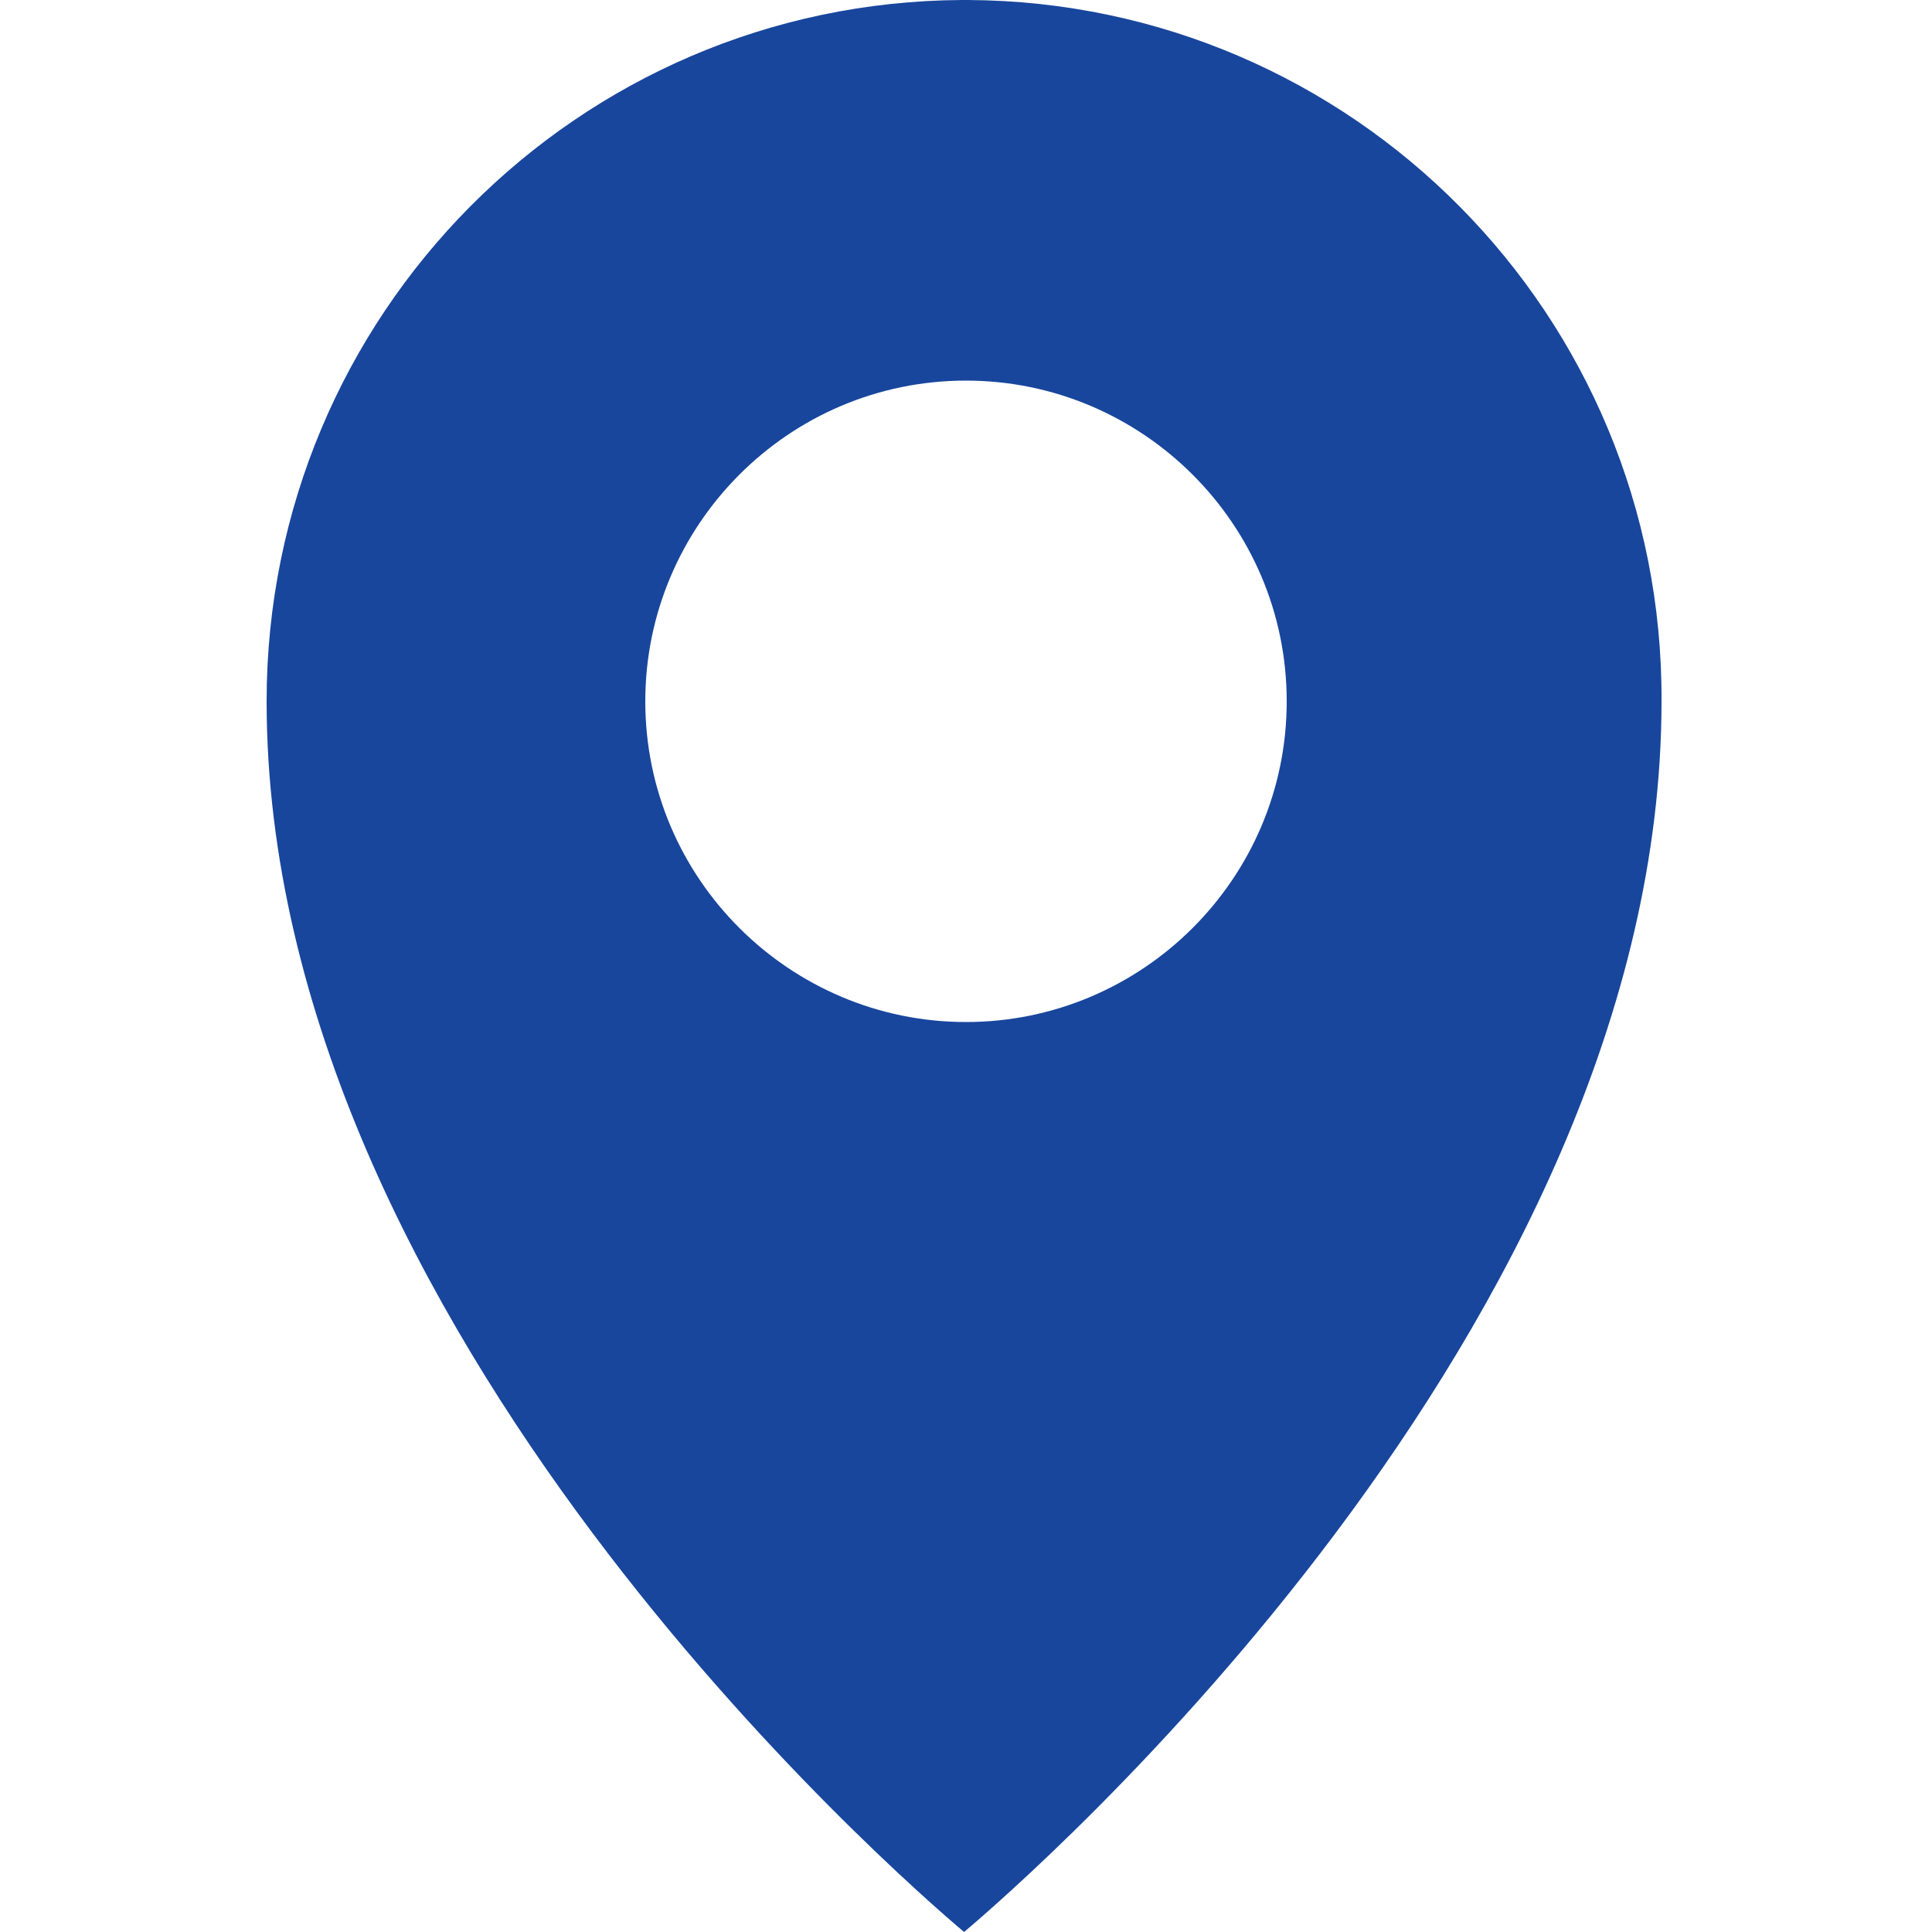
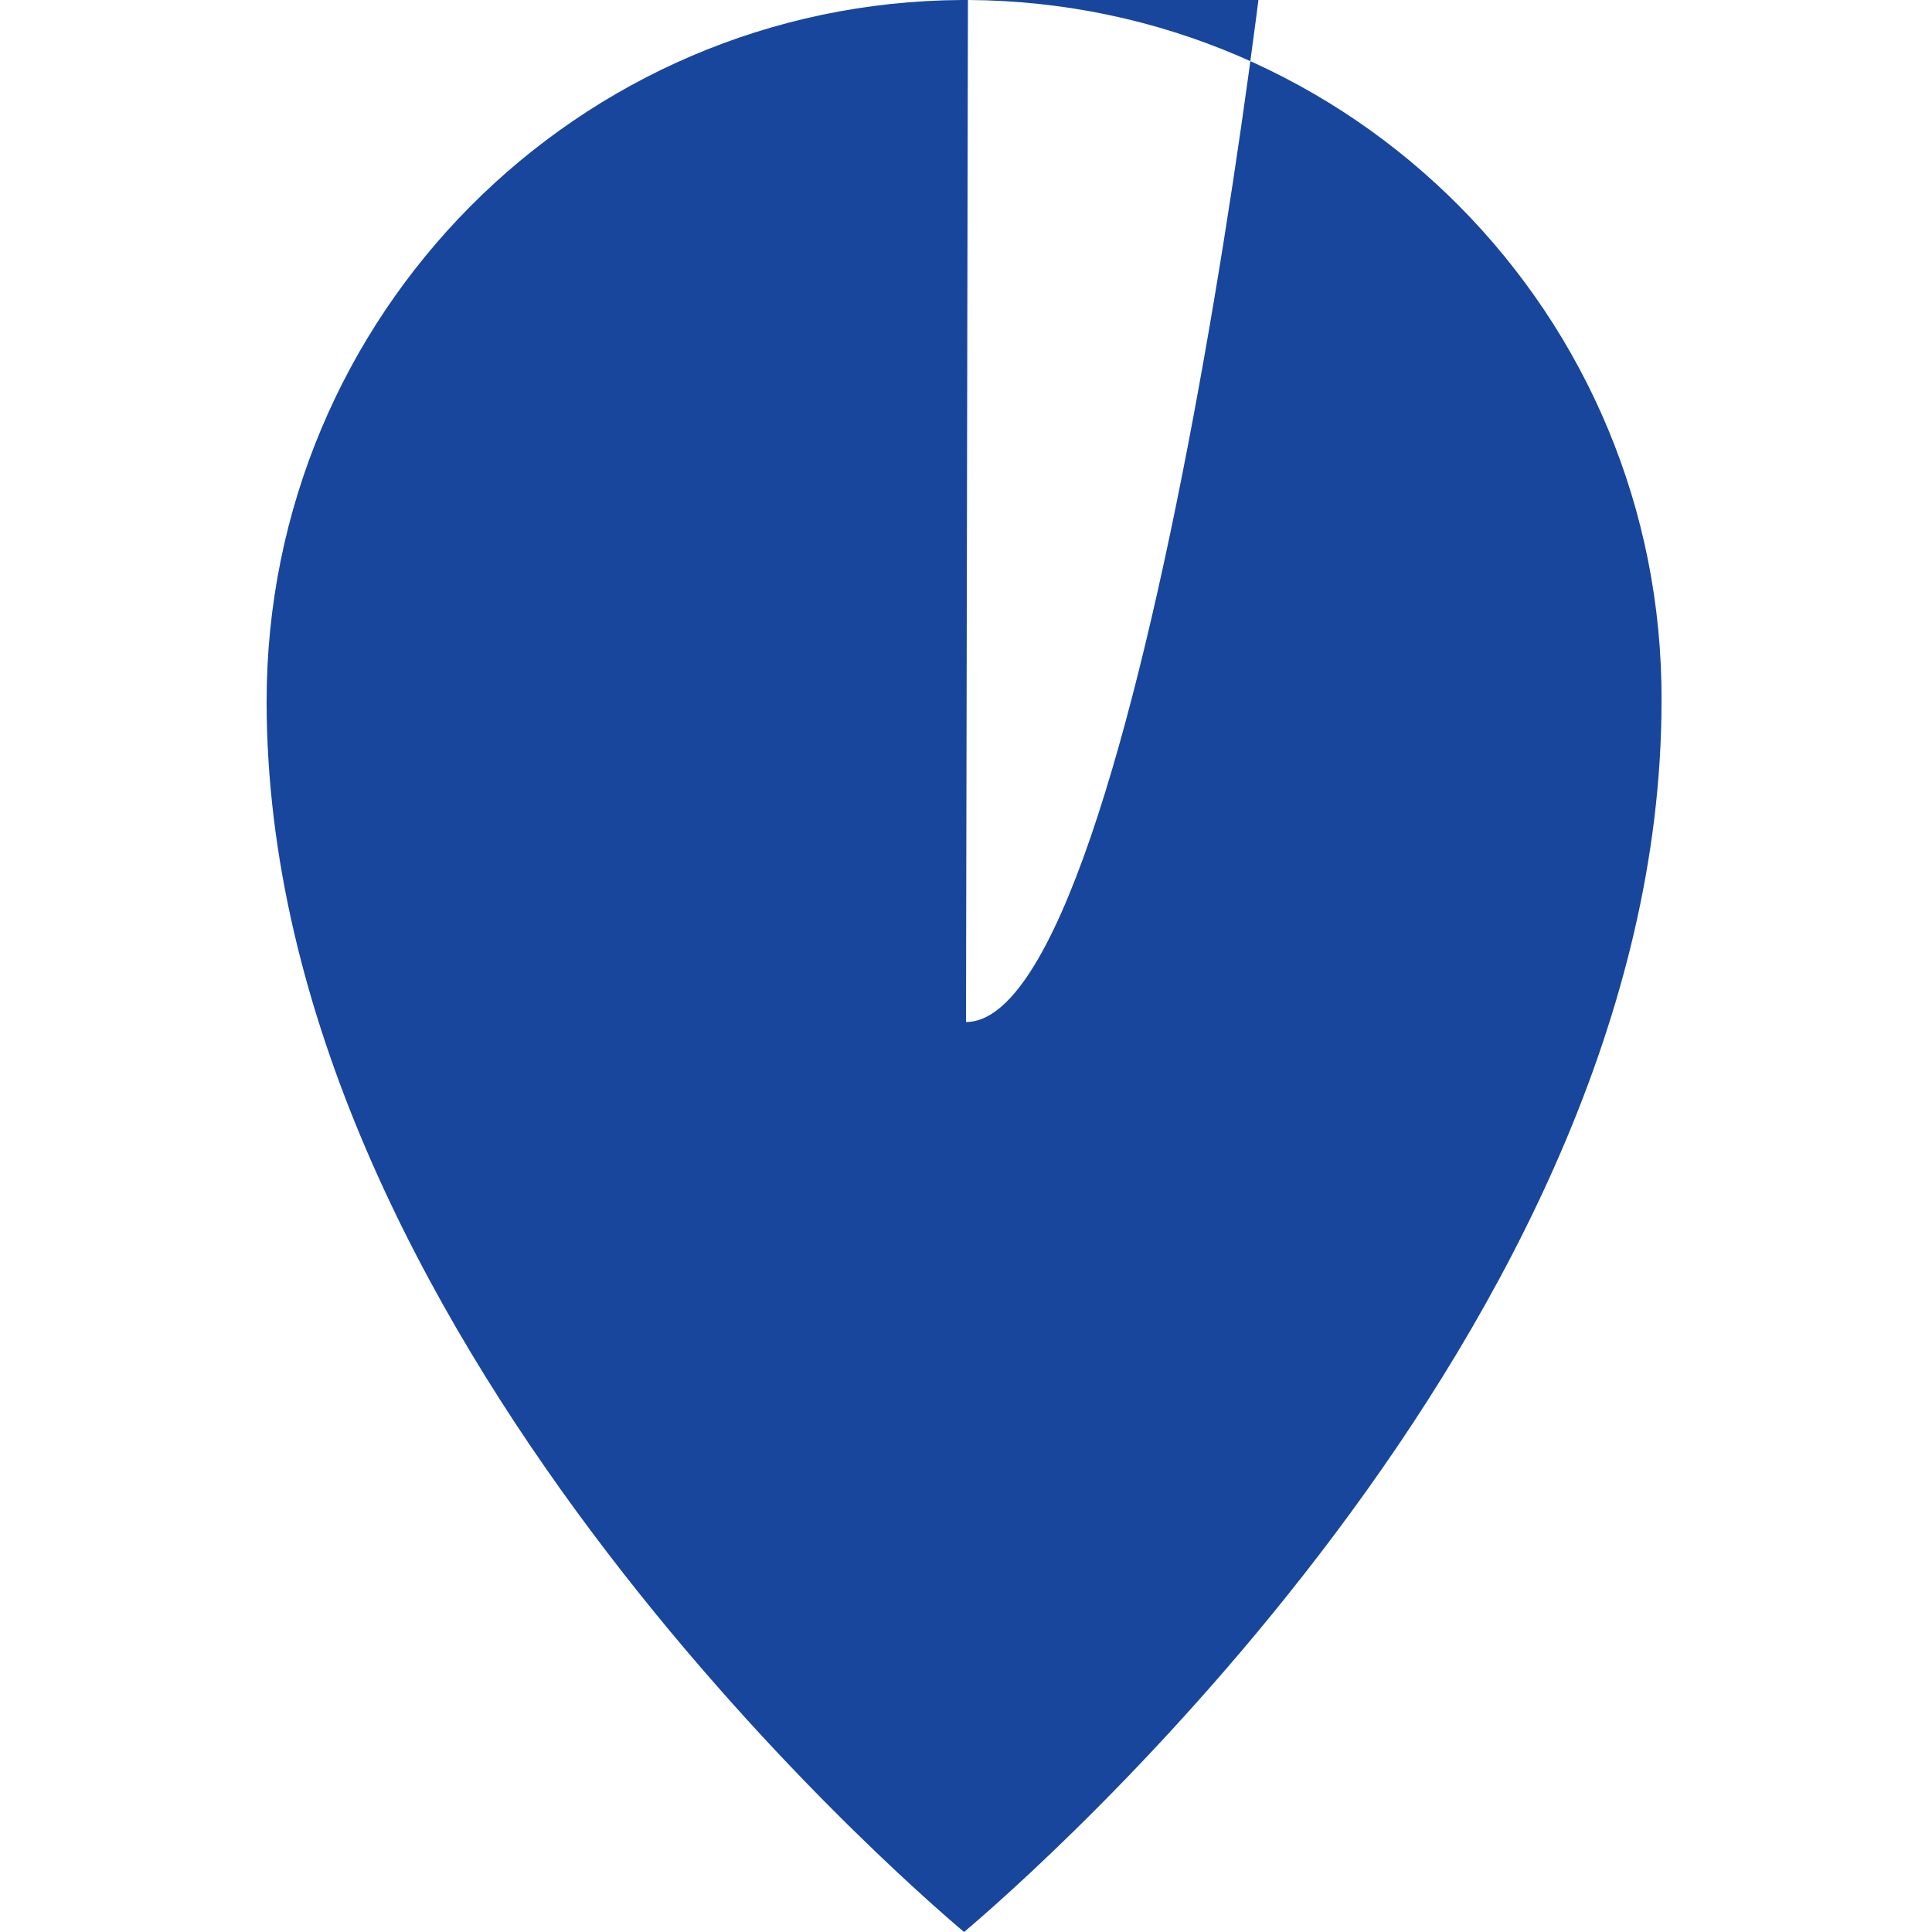
<svg xmlns="http://www.w3.org/2000/svg" version="1.1" id="圖層_1" x="0px" y="0px" viewBox="0 0 100 100" style="enable-background:new 0 0 100 100;" xml:space="preserve">
  <style type="text/css">
	.st0{fill:#18469D;}
</style>
-   <path class="st0" d="M50.1,0L50.1,0h-0.3l0,0c-19.9,0.1-36,16.3-36,36.3c0,32.5,32.9,61,36.1,63.7C53.1,97.3,86,68.8,86,36.3  C86.1,16.3,70,0.1,50.1,0z M50,52.9c-9.1,0-16.6-7.4-16.6-16.6c0-9.1,7.4-16.6,16.6-16.6c9.1,0,16.6,7.4,16.6,16.6  S59.1,52.9,50,52.9z" />
+   <path class="st0" d="M50.1,0L50.1,0h-0.3l0,0c-19.9,0.1-36,16.3-36,36.3c0,32.5,32.9,61,36.1,63.7C53.1,97.3,86,68.8,86,36.3  C86.1,16.3,70,0.1,50.1,0z c-9.1,0-16.6-7.4-16.6-16.6c0-9.1,7.4-16.6,16.6-16.6c9.1,0,16.6,7.4,16.6,16.6  S59.1,52.9,50,52.9z" />
</svg>